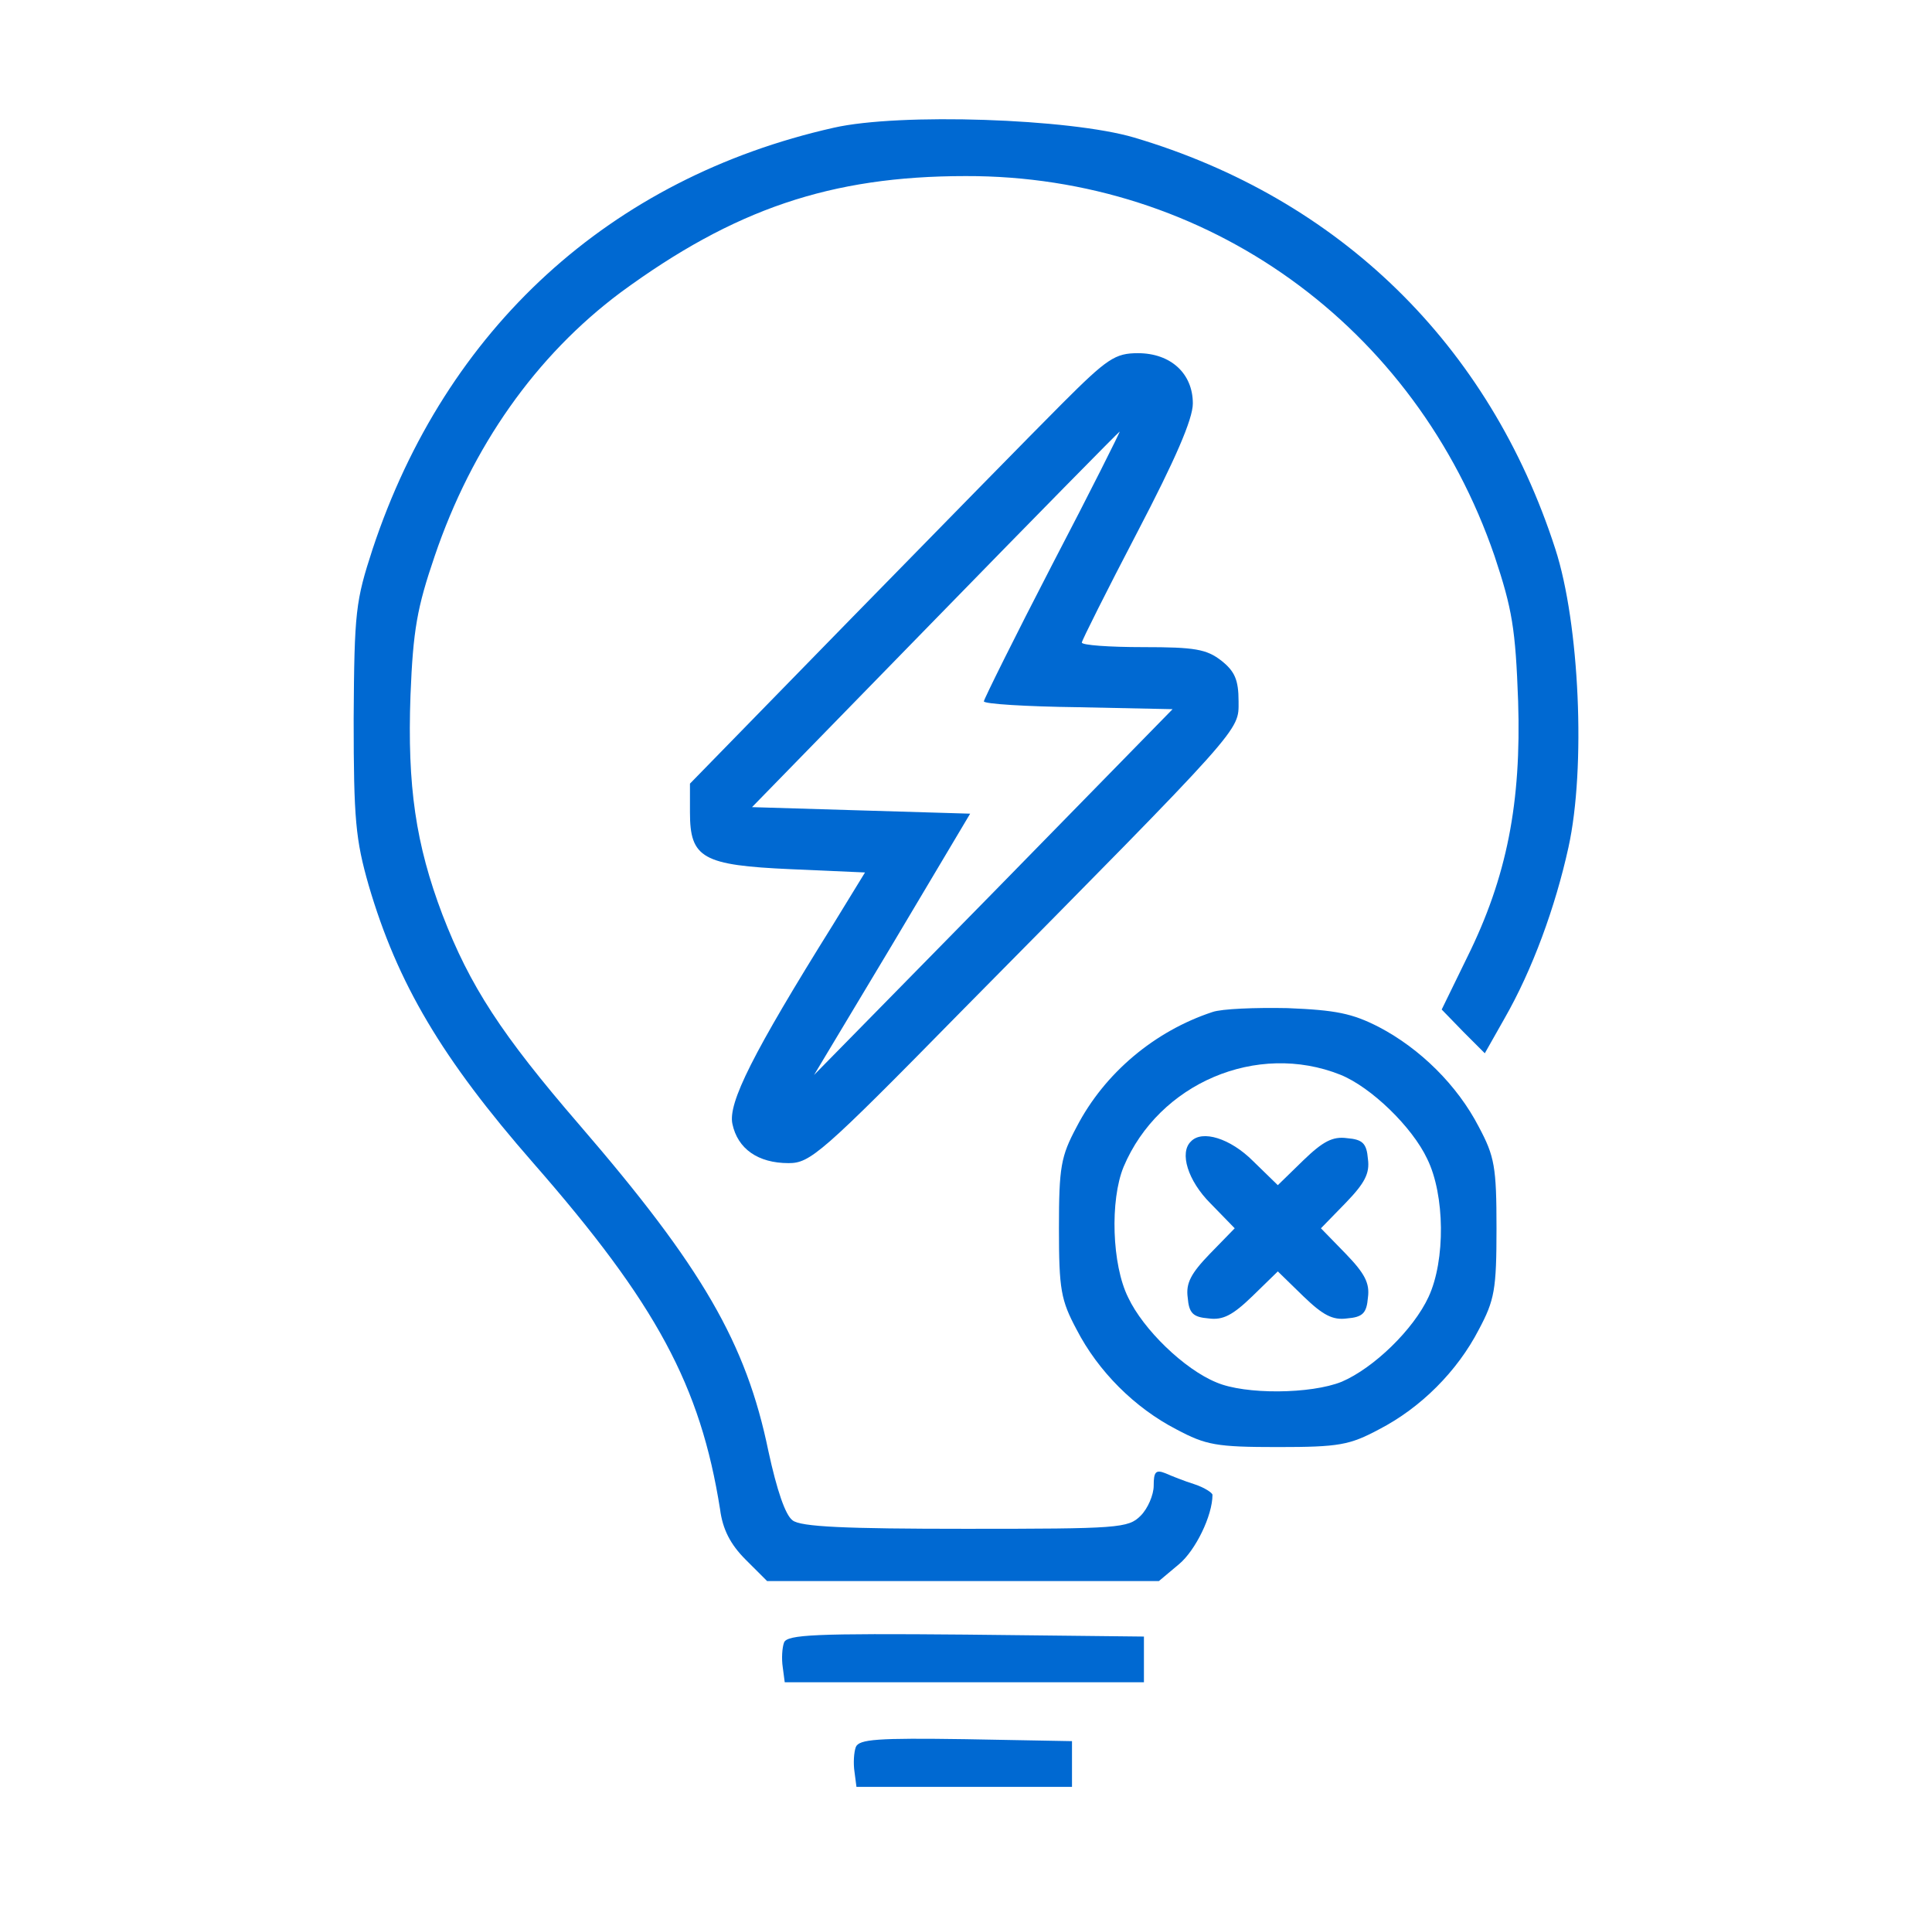
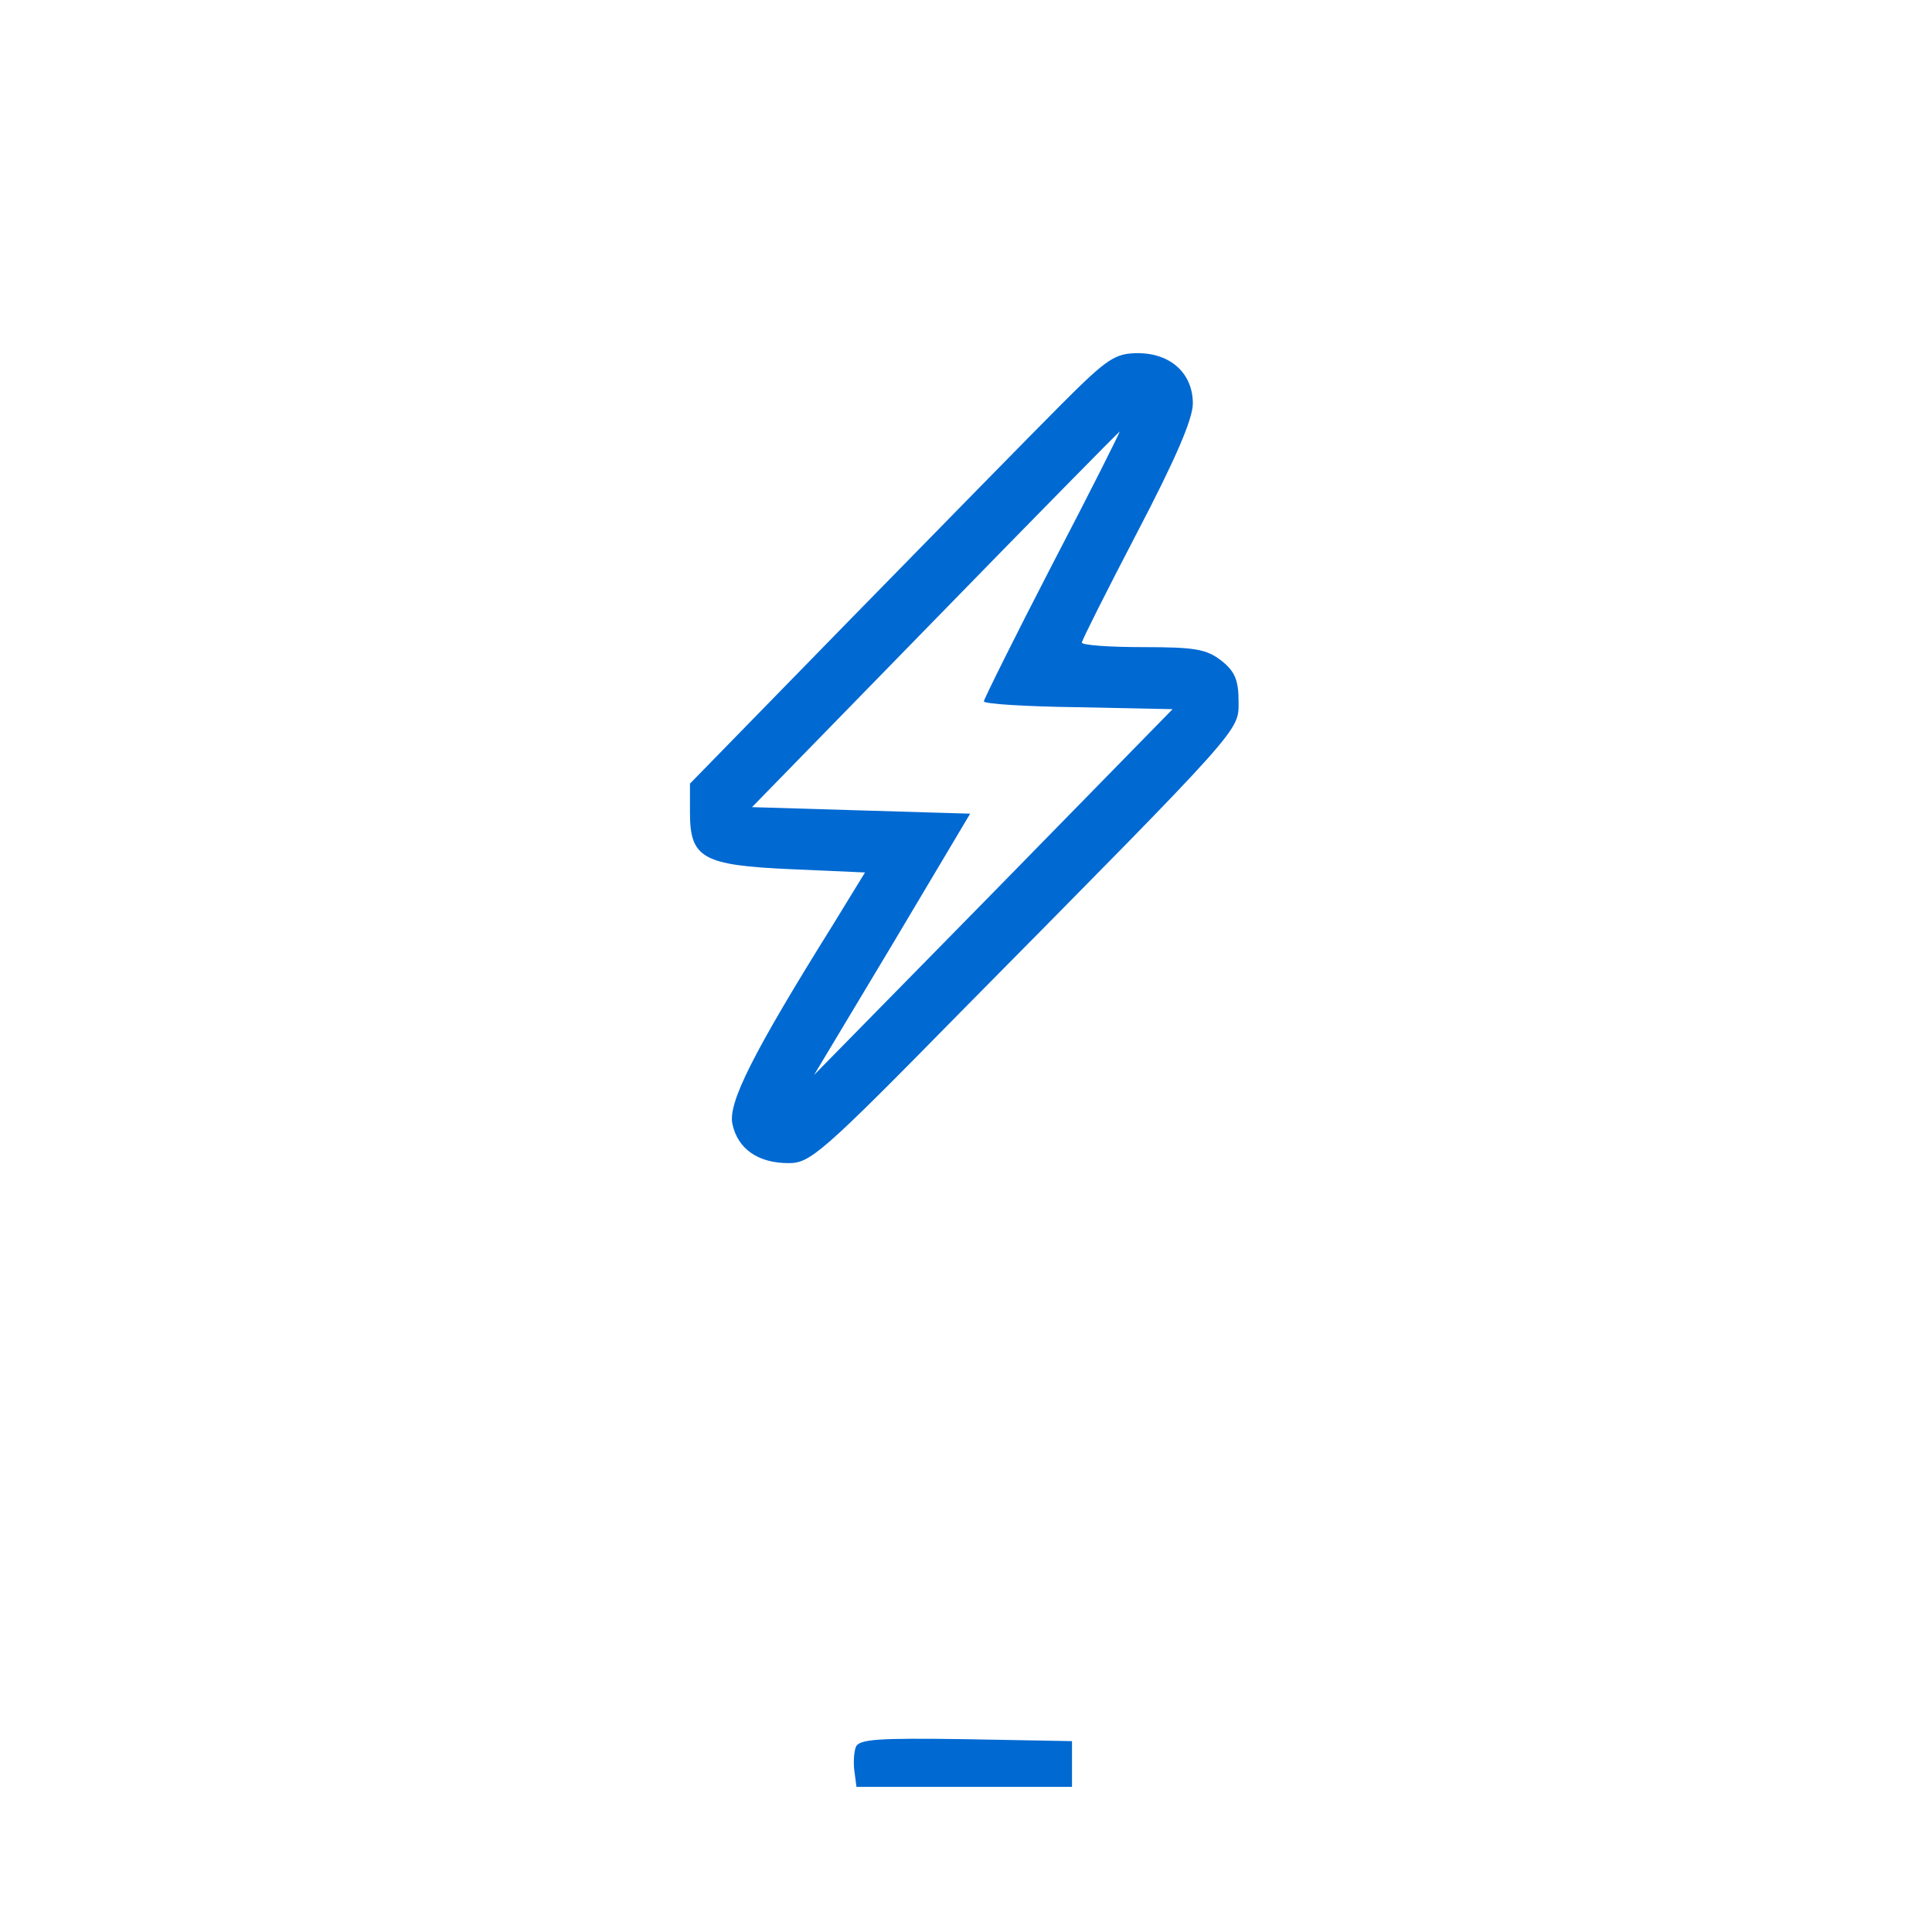
<svg xmlns="http://www.w3.org/2000/svg" width="73" height="72" viewBox="0 0 73 72" fill="none">
-   <path d="M31.501 4.826C23.061 6.726 16.843 12.401 14.079 20.742C13.437 22.716 13.388 23.086 13.363 27.158C13.363 30.958 13.437 31.723 13.931 33.45C15.017 37.152 16.695 39.99 20.149 43.938C24.813 49.268 26.466 52.353 27.207 57.017C27.305 57.782 27.602 58.349 28.169 58.917L28.984 59.731H36.386H43.789L44.554 59.089C45.171 58.571 45.813 57.263 45.813 56.474C45.813 56.4 45.517 56.202 45.147 56.079C44.752 55.955 44.258 55.758 44.036 55.659C43.666 55.511 43.592 55.61 43.592 56.128C43.592 56.474 43.37 56.992 43.099 57.263C42.63 57.732 42.284 57.757 36.485 57.757C31.945 57.757 30.242 57.683 29.946 57.436C29.674 57.239 29.354 56.301 29.033 54.82C28.194 50.749 26.541 47.886 21.901 42.507C18.94 39.077 17.756 37.251 16.719 34.561C15.708 31.896 15.387 29.7 15.51 26.27C15.609 23.802 15.757 22.963 16.423 21.013C17.83 16.868 20.248 13.438 23.456 11.044C27.725 7.91 31.377 6.652 36.485 6.652C45.591 6.627 53.487 12.303 56.473 21.013C57.139 23.012 57.263 23.753 57.362 26.492C57.485 30.317 56.942 33.13 55.437 36.165L54.474 38.139L55.289 38.978L56.103 39.792L56.843 38.484C57.904 36.634 58.768 34.265 59.262 32.019C59.928 29.009 59.681 23.555 58.768 20.742C56.276 13.018 50.6 7.491 42.852 5.196C40.434 4.48 33.993 4.258 31.501 4.826Z" fill="#0069D2" />
  <path d="M40.136 15.243C39.075 16.304 35.497 19.956 32.141 23.387L26.07 29.605V30.691C26.07 32.418 26.539 32.69 29.895 32.838L32.684 32.961L31.474 34.935C28.439 39.797 27.502 41.672 27.674 42.462C27.872 43.399 28.637 43.942 29.797 43.942C30.611 43.942 31.03 43.597 36.336 38.193C47.07 27.335 46.799 27.631 46.799 26.496C46.799 25.681 46.651 25.361 46.157 24.966C45.59 24.522 45.145 24.448 43.196 24.448C41.913 24.448 40.876 24.374 40.876 24.275C40.876 24.201 41.814 22.326 42.974 20.105C44.405 17.366 45.071 15.835 45.071 15.243C45.071 14.108 44.232 13.343 42.998 13.343C42.135 13.343 41.839 13.541 40.136 15.243ZM39.766 21.314C38.335 24.078 37.175 26.422 37.175 26.496C37.175 26.595 38.779 26.693 40.728 26.718L44.306 26.792L37.545 33.701L30.759 40.611L33.72 35.675L36.657 30.74L32.536 30.617L28.415 30.493L35.324 23.411C39.124 19.512 42.258 16.329 42.307 16.304C42.332 16.304 41.197 18.575 39.766 21.314Z" fill="#0069D2" />
-   <path d="M45.811 38.234C43.639 38.95 41.739 40.529 40.678 42.577C40.086 43.687 40.012 44.082 40.012 46.402C40.012 48.721 40.086 49.116 40.678 50.227C41.492 51.806 42.874 53.188 44.453 54.002C45.564 54.594 45.959 54.669 48.278 54.669C50.598 54.669 50.993 54.594 52.103 54.002C53.682 53.188 55.064 51.806 55.879 50.227C56.471 49.116 56.545 48.721 56.545 46.402C56.545 44.082 56.471 43.687 55.879 42.577C55.064 40.998 53.658 39.616 52.103 38.801C51.092 38.283 50.475 38.16 48.648 38.086C47.439 38.061 46.156 38.111 45.811 38.234ZM50.647 40.603C51.807 41.072 53.362 42.577 53.929 43.786C54.596 45.143 54.62 47.611 53.979 48.993C53.411 50.227 51.906 51.683 50.697 52.201C49.537 52.67 47.044 52.694 45.959 52.225C44.75 51.732 43.195 50.227 42.627 49.017C42.011 47.784 41.937 45.341 42.455 44.082C43.787 40.924 47.489 39.344 50.647 40.603Z" fill="#0069D2" />
-   <path d="M45 43.122C44.556 43.542 44.877 44.603 45.74 45.466L46.653 46.404L45.716 47.366C45 48.107 44.803 48.477 44.877 49.02C44.926 49.612 45.074 49.76 45.666 49.809C46.209 49.883 46.579 49.686 47.32 48.97L48.282 48.033L49.244 48.97C49.985 49.686 50.355 49.883 50.898 49.809C51.49 49.76 51.638 49.612 51.687 49.02C51.761 48.477 51.564 48.107 50.848 47.366L49.911 46.404L50.848 45.442C51.564 44.701 51.761 44.331 51.687 43.788C51.638 43.196 51.49 43.048 50.898 42.999C50.355 42.925 49.985 43.122 49.244 43.838L48.282 44.775L47.344 43.862C46.481 42.999 45.419 42.678 45 43.122Z" fill="#0069D2" />
-   <path d="M29.626 62.05C29.552 62.247 29.527 62.667 29.576 62.987L29.651 63.555H36.437H43.223V62.691V61.828L36.486 61.754C30.81 61.704 29.749 61.754 29.626 62.05Z" fill="#0069D2" />
  <path d="M32.337 66.001C32.263 66.199 32.238 66.618 32.287 66.939L32.361 67.507H36.433H40.505V66.643V65.779L36.482 65.705C33.151 65.656 32.46 65.705 32.337 66.001Z" fill="#0069D2" />
</svg>